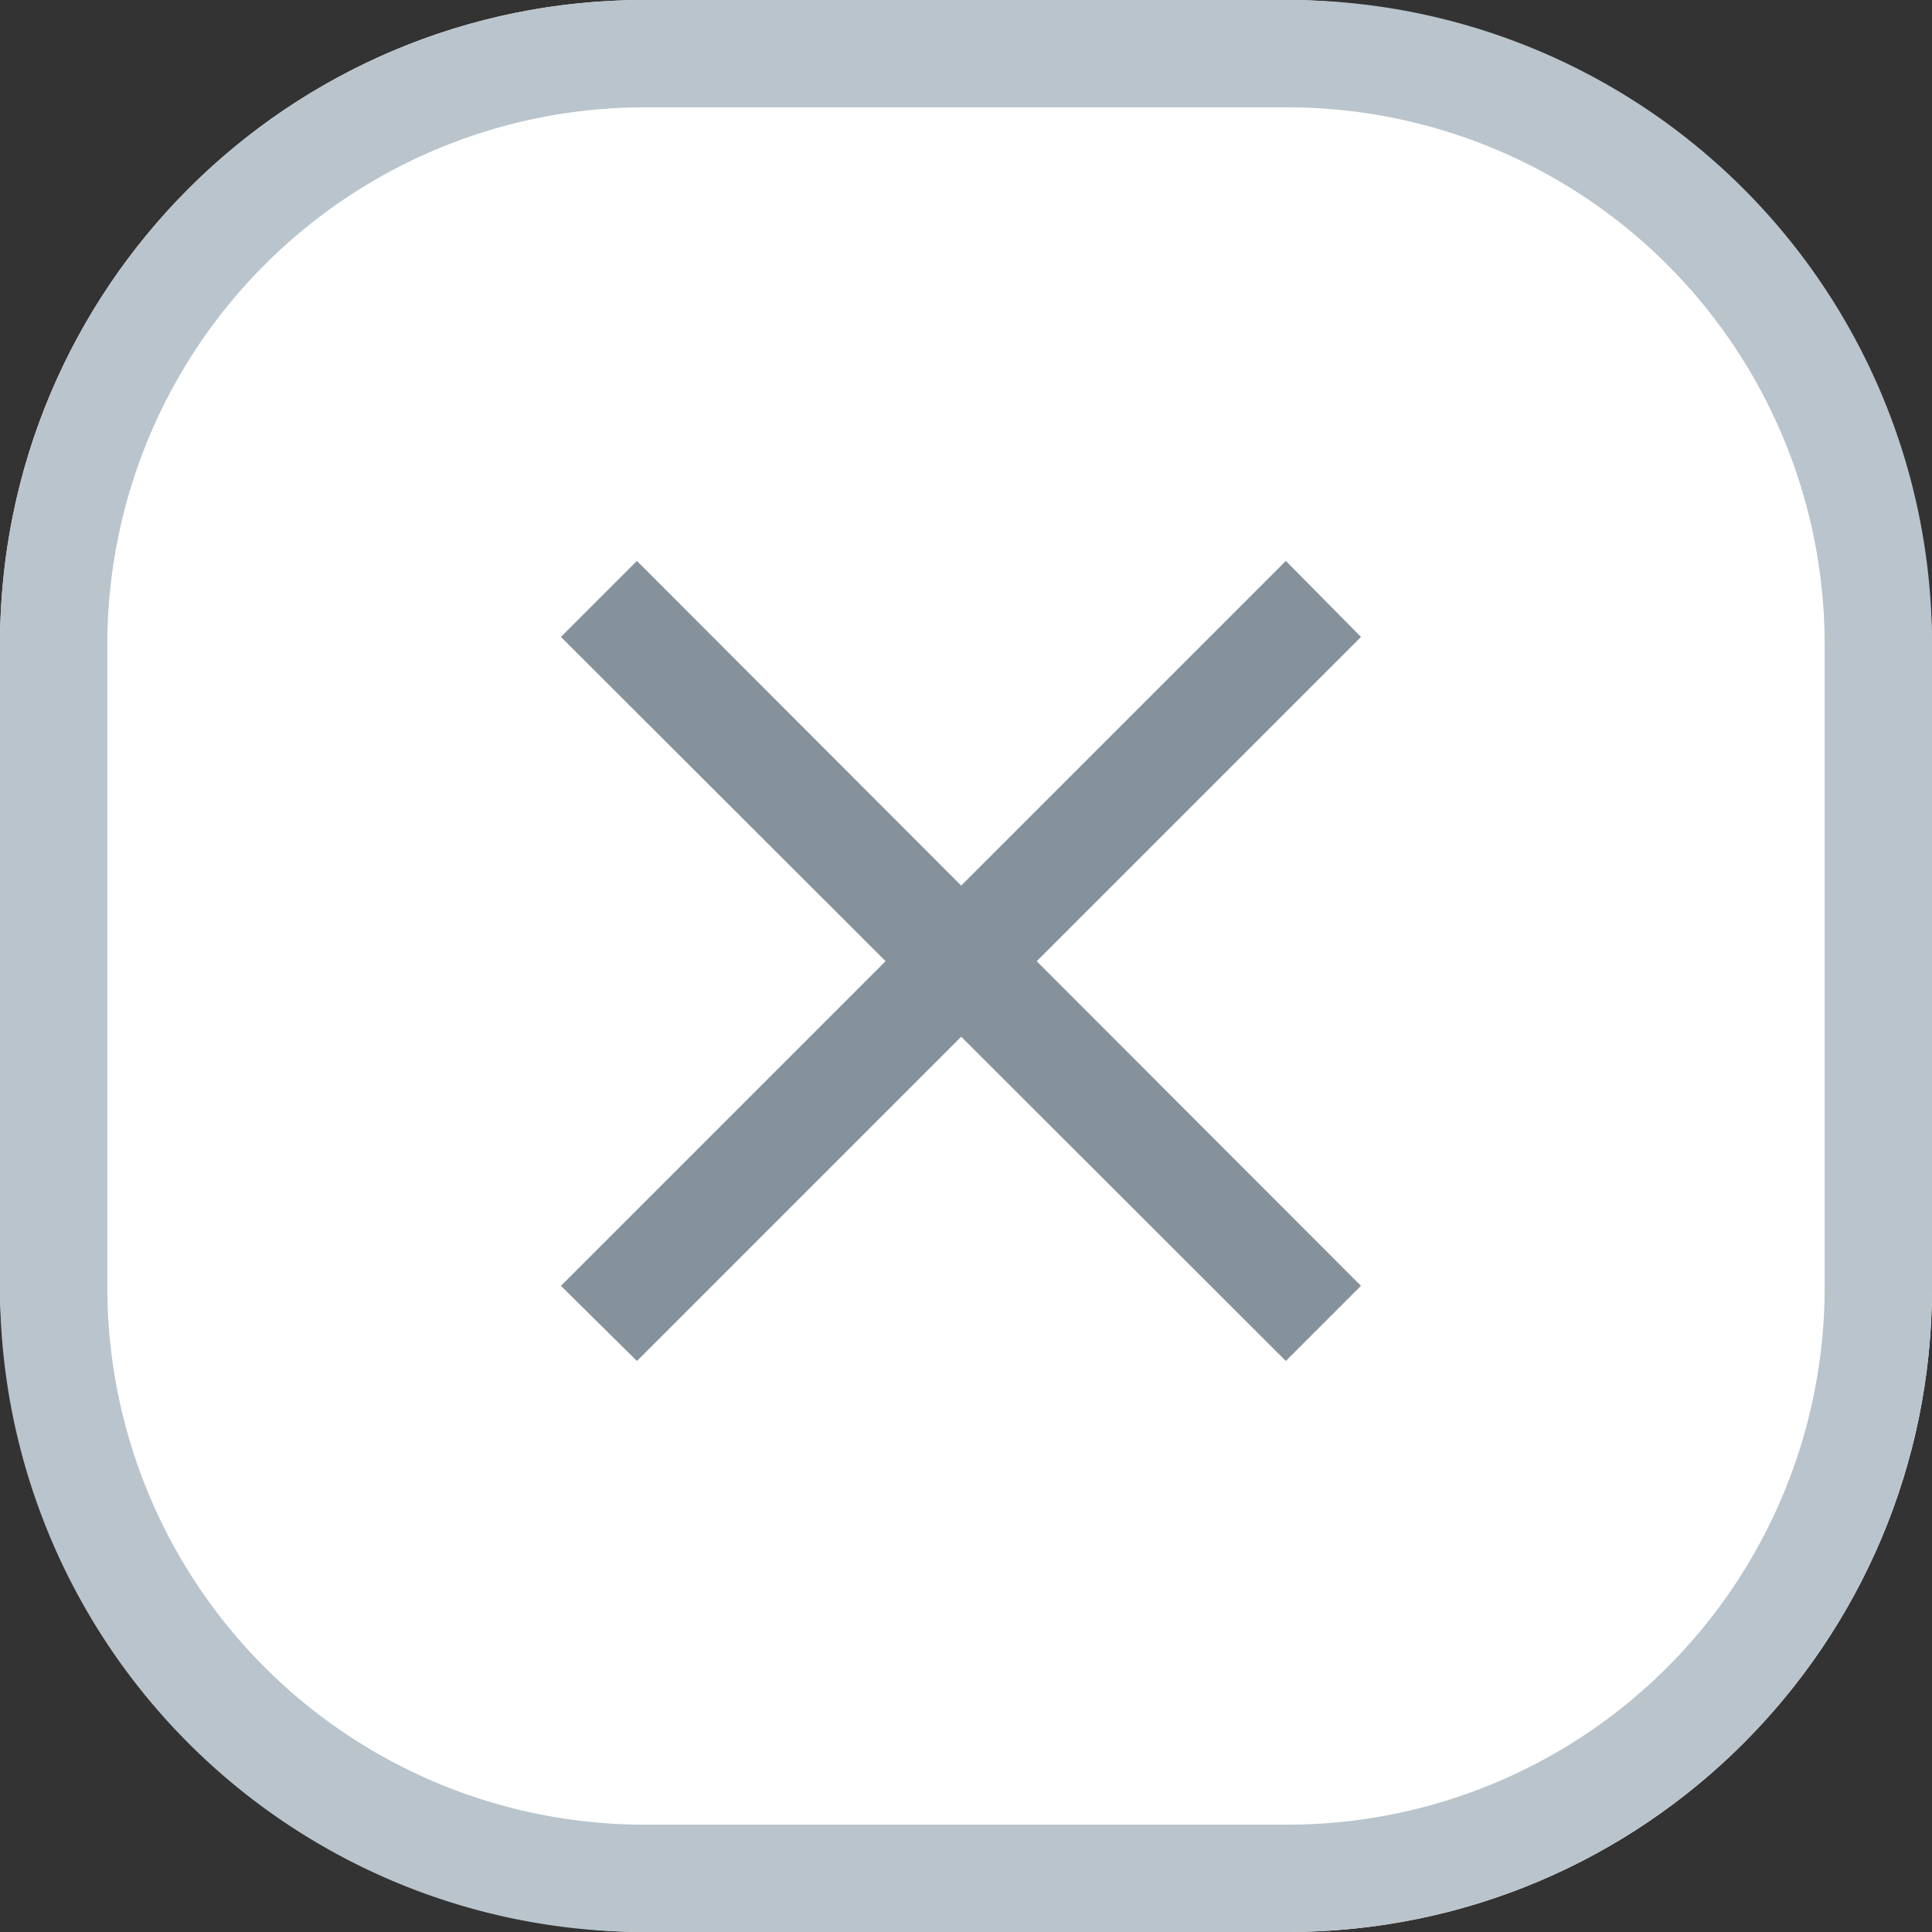
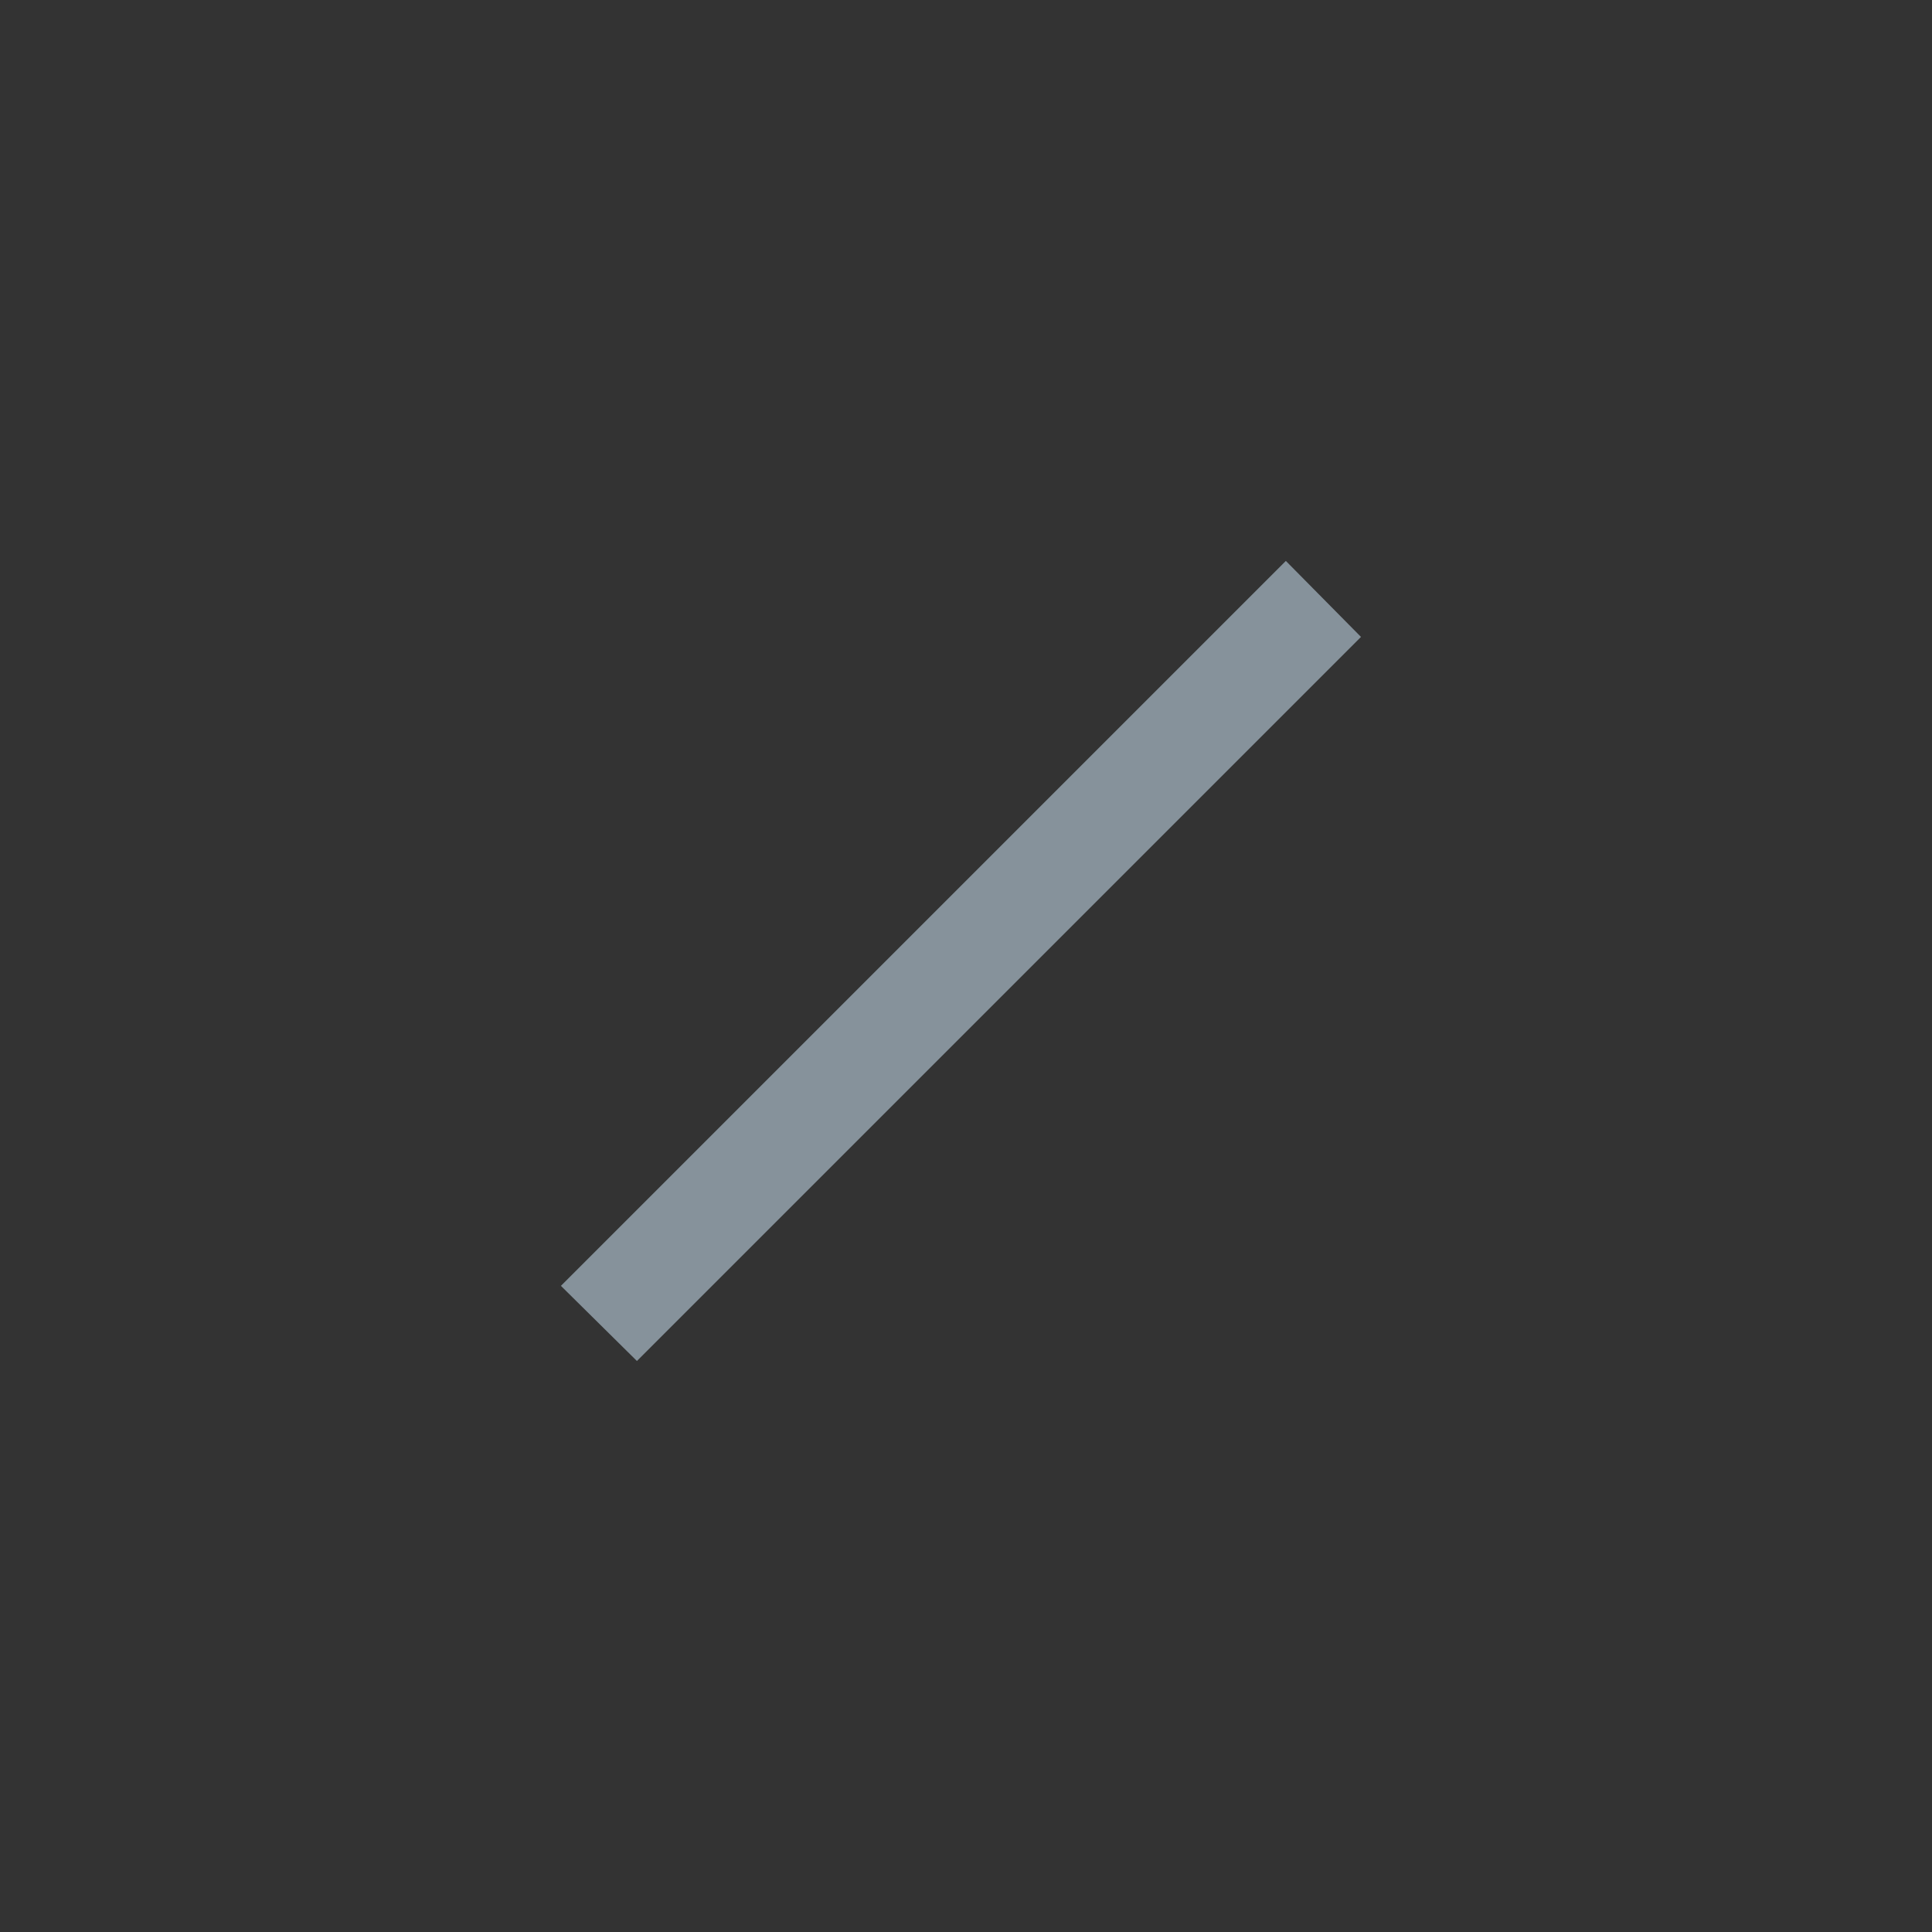
<svg xmlns="http://www.w3.org/2000/svg" width="18" height="18" viewBox="0 0 18 18">
  <rect x="0" y="0" width="18" height="18" fill="#333333" stroke="none" />
  <g id="Group_41285" data-name="Group 41285" transform="translate(-417 -504)">
-     <rect id="Rectangle_289" data-name="Rectangle 289" width="18" height="18" rx="6" transform="translate(417 504)" fill="#fff" />
-     <path id="Rectangle_289_-_Outline" data-name="Rectangle 289 - Outline" d="M6,1A5.006,5.006,0,0,0,1,6v6a5.006,5.006,0,0,0,5,5h6a5.006,5.006,0,0,0,5-5V6a5.006,5.006,0,0,0-5-5H6M6,0h6a6,6,0,0,1,6,6v6a6,6,0,0,1-6,6H6a6,6,0,0,1-6-6V6A6,6,0,0,1,6,0Z" transform="translate(417 504)" fill="#b9c4cc" />
    <g id="Group_39988" data-name="Group 39988" transform="translate(422.58 509.58)">
-       <path id="Line_20" data-name="Line 20" d="M6.4,7.1-.354.354.354-.354,7.1,6.4Z" fill="#86929b" />
      <path id="Line_21" data-name="Line 21" d="M.354,7.1-.354,6.4,6.4-.354,7.1.354Z" fill="#86929b" />
    </g>
  </g>
</svg>